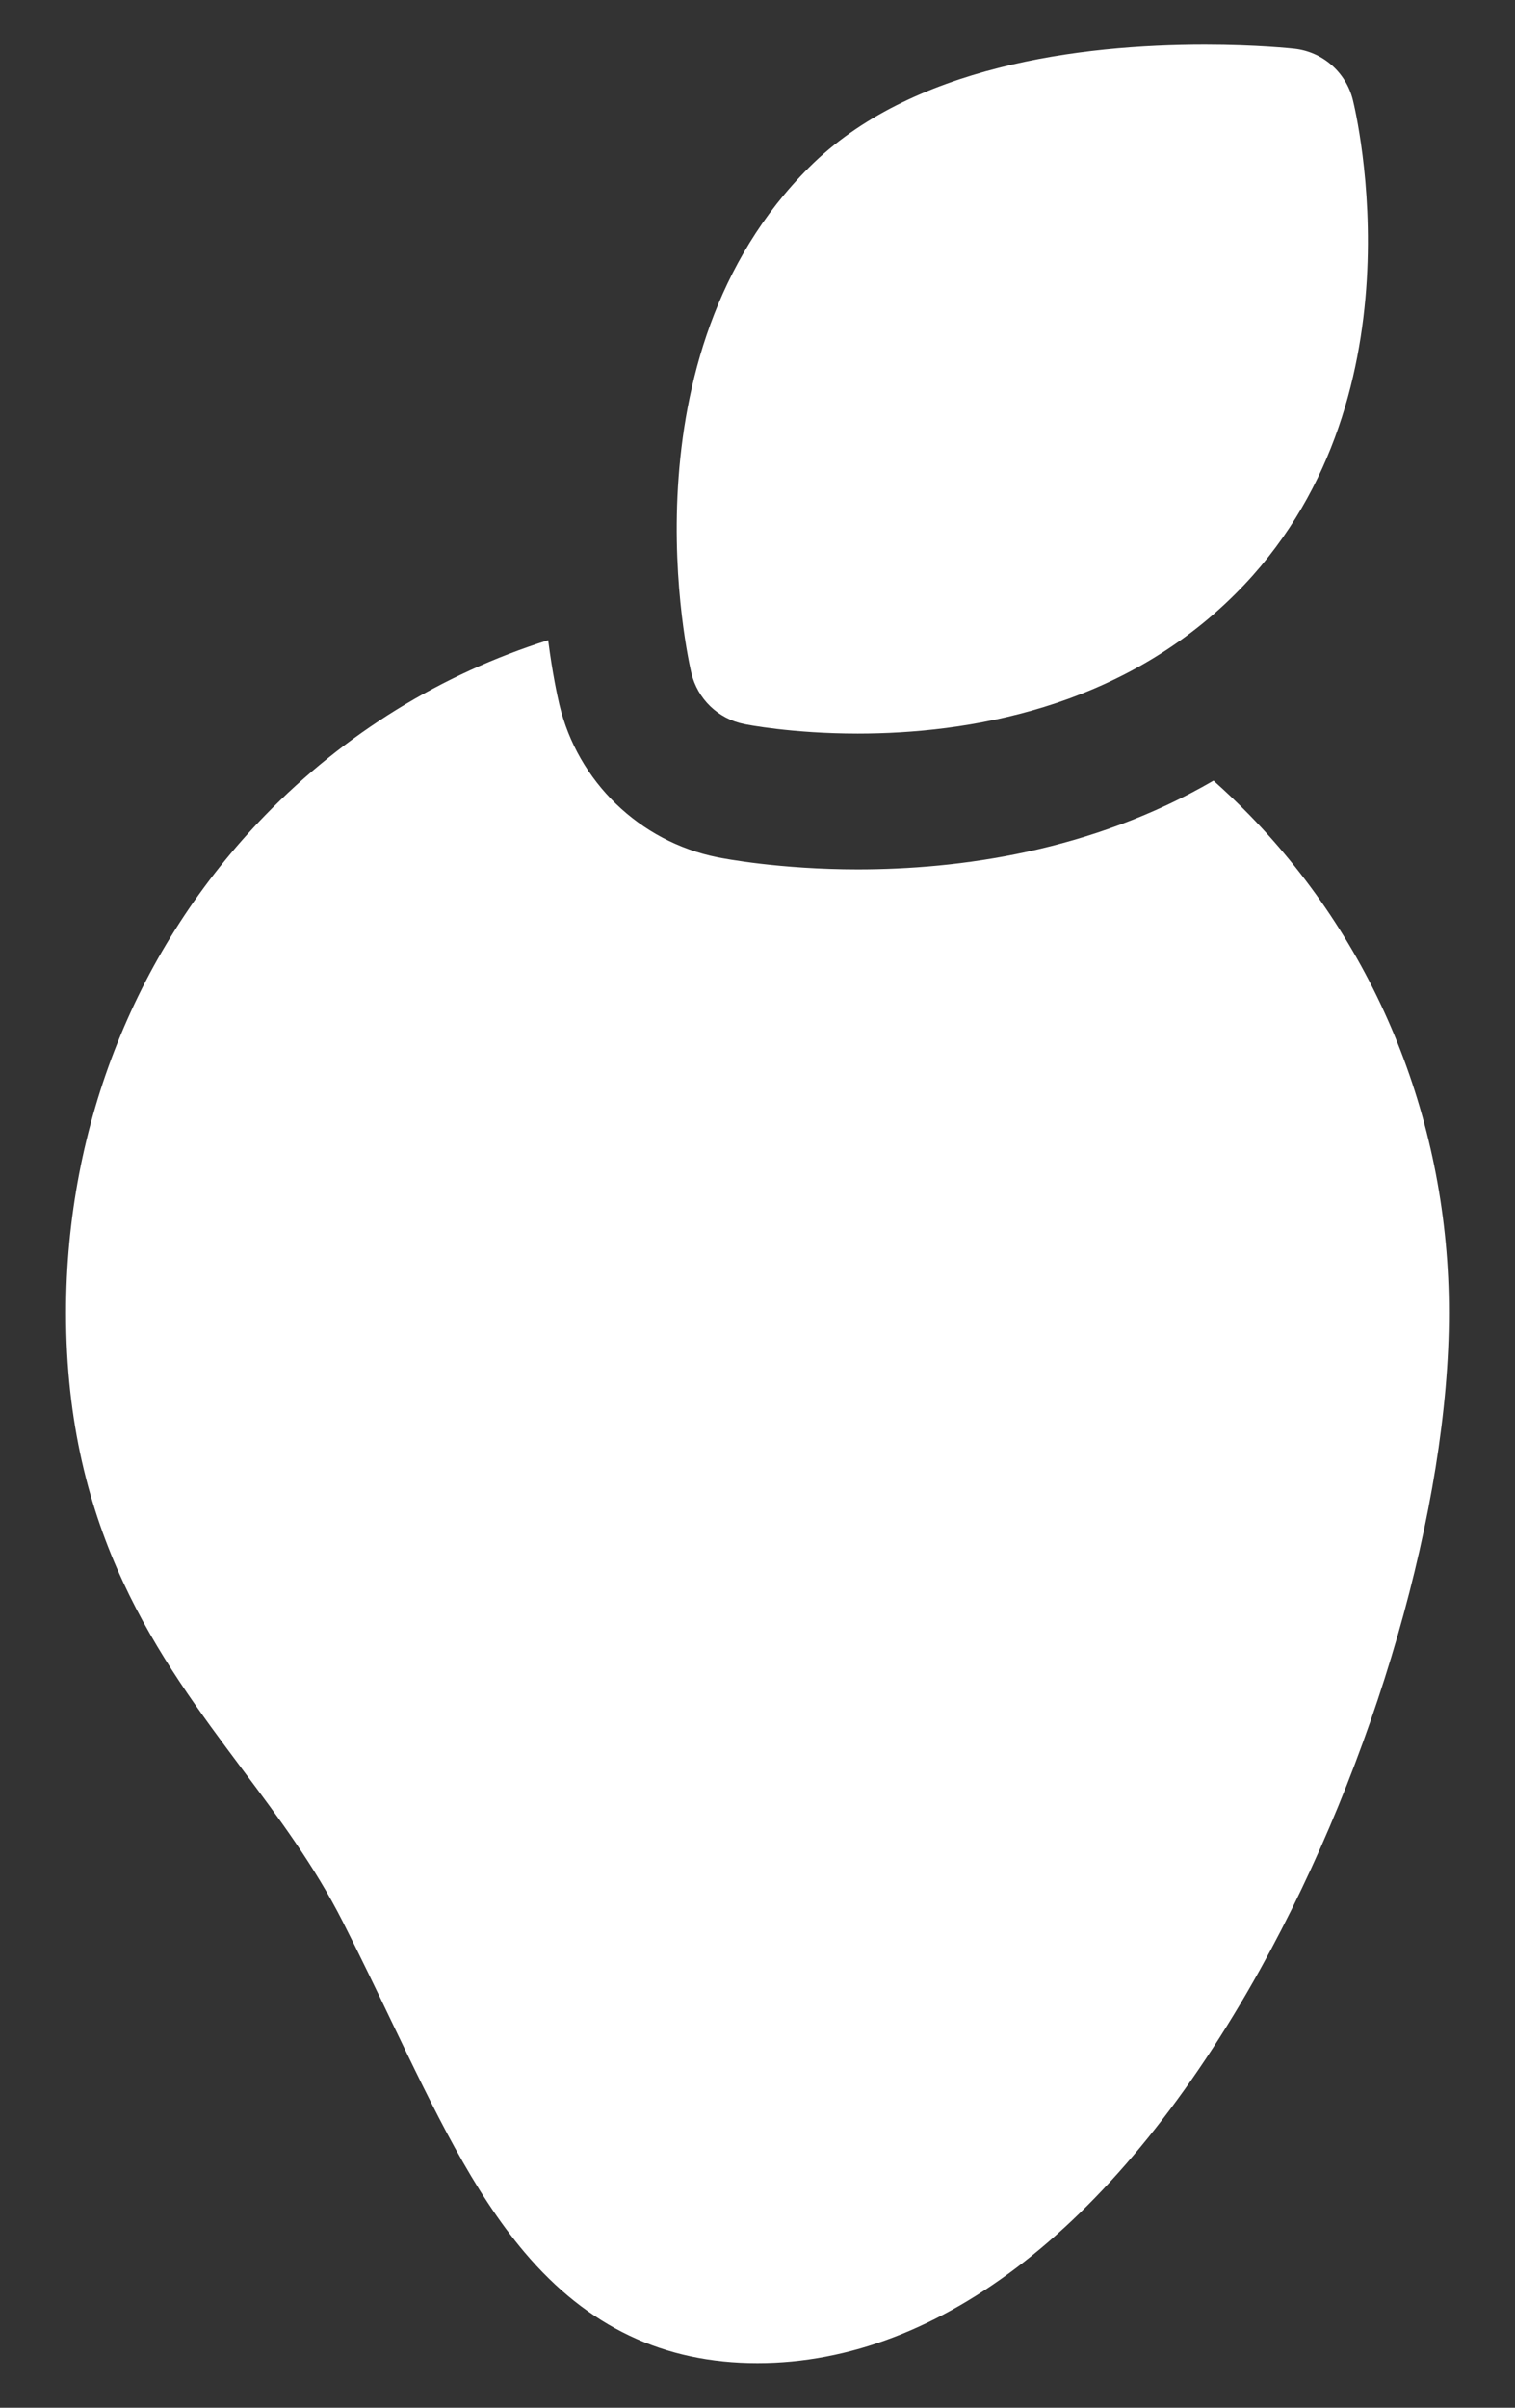
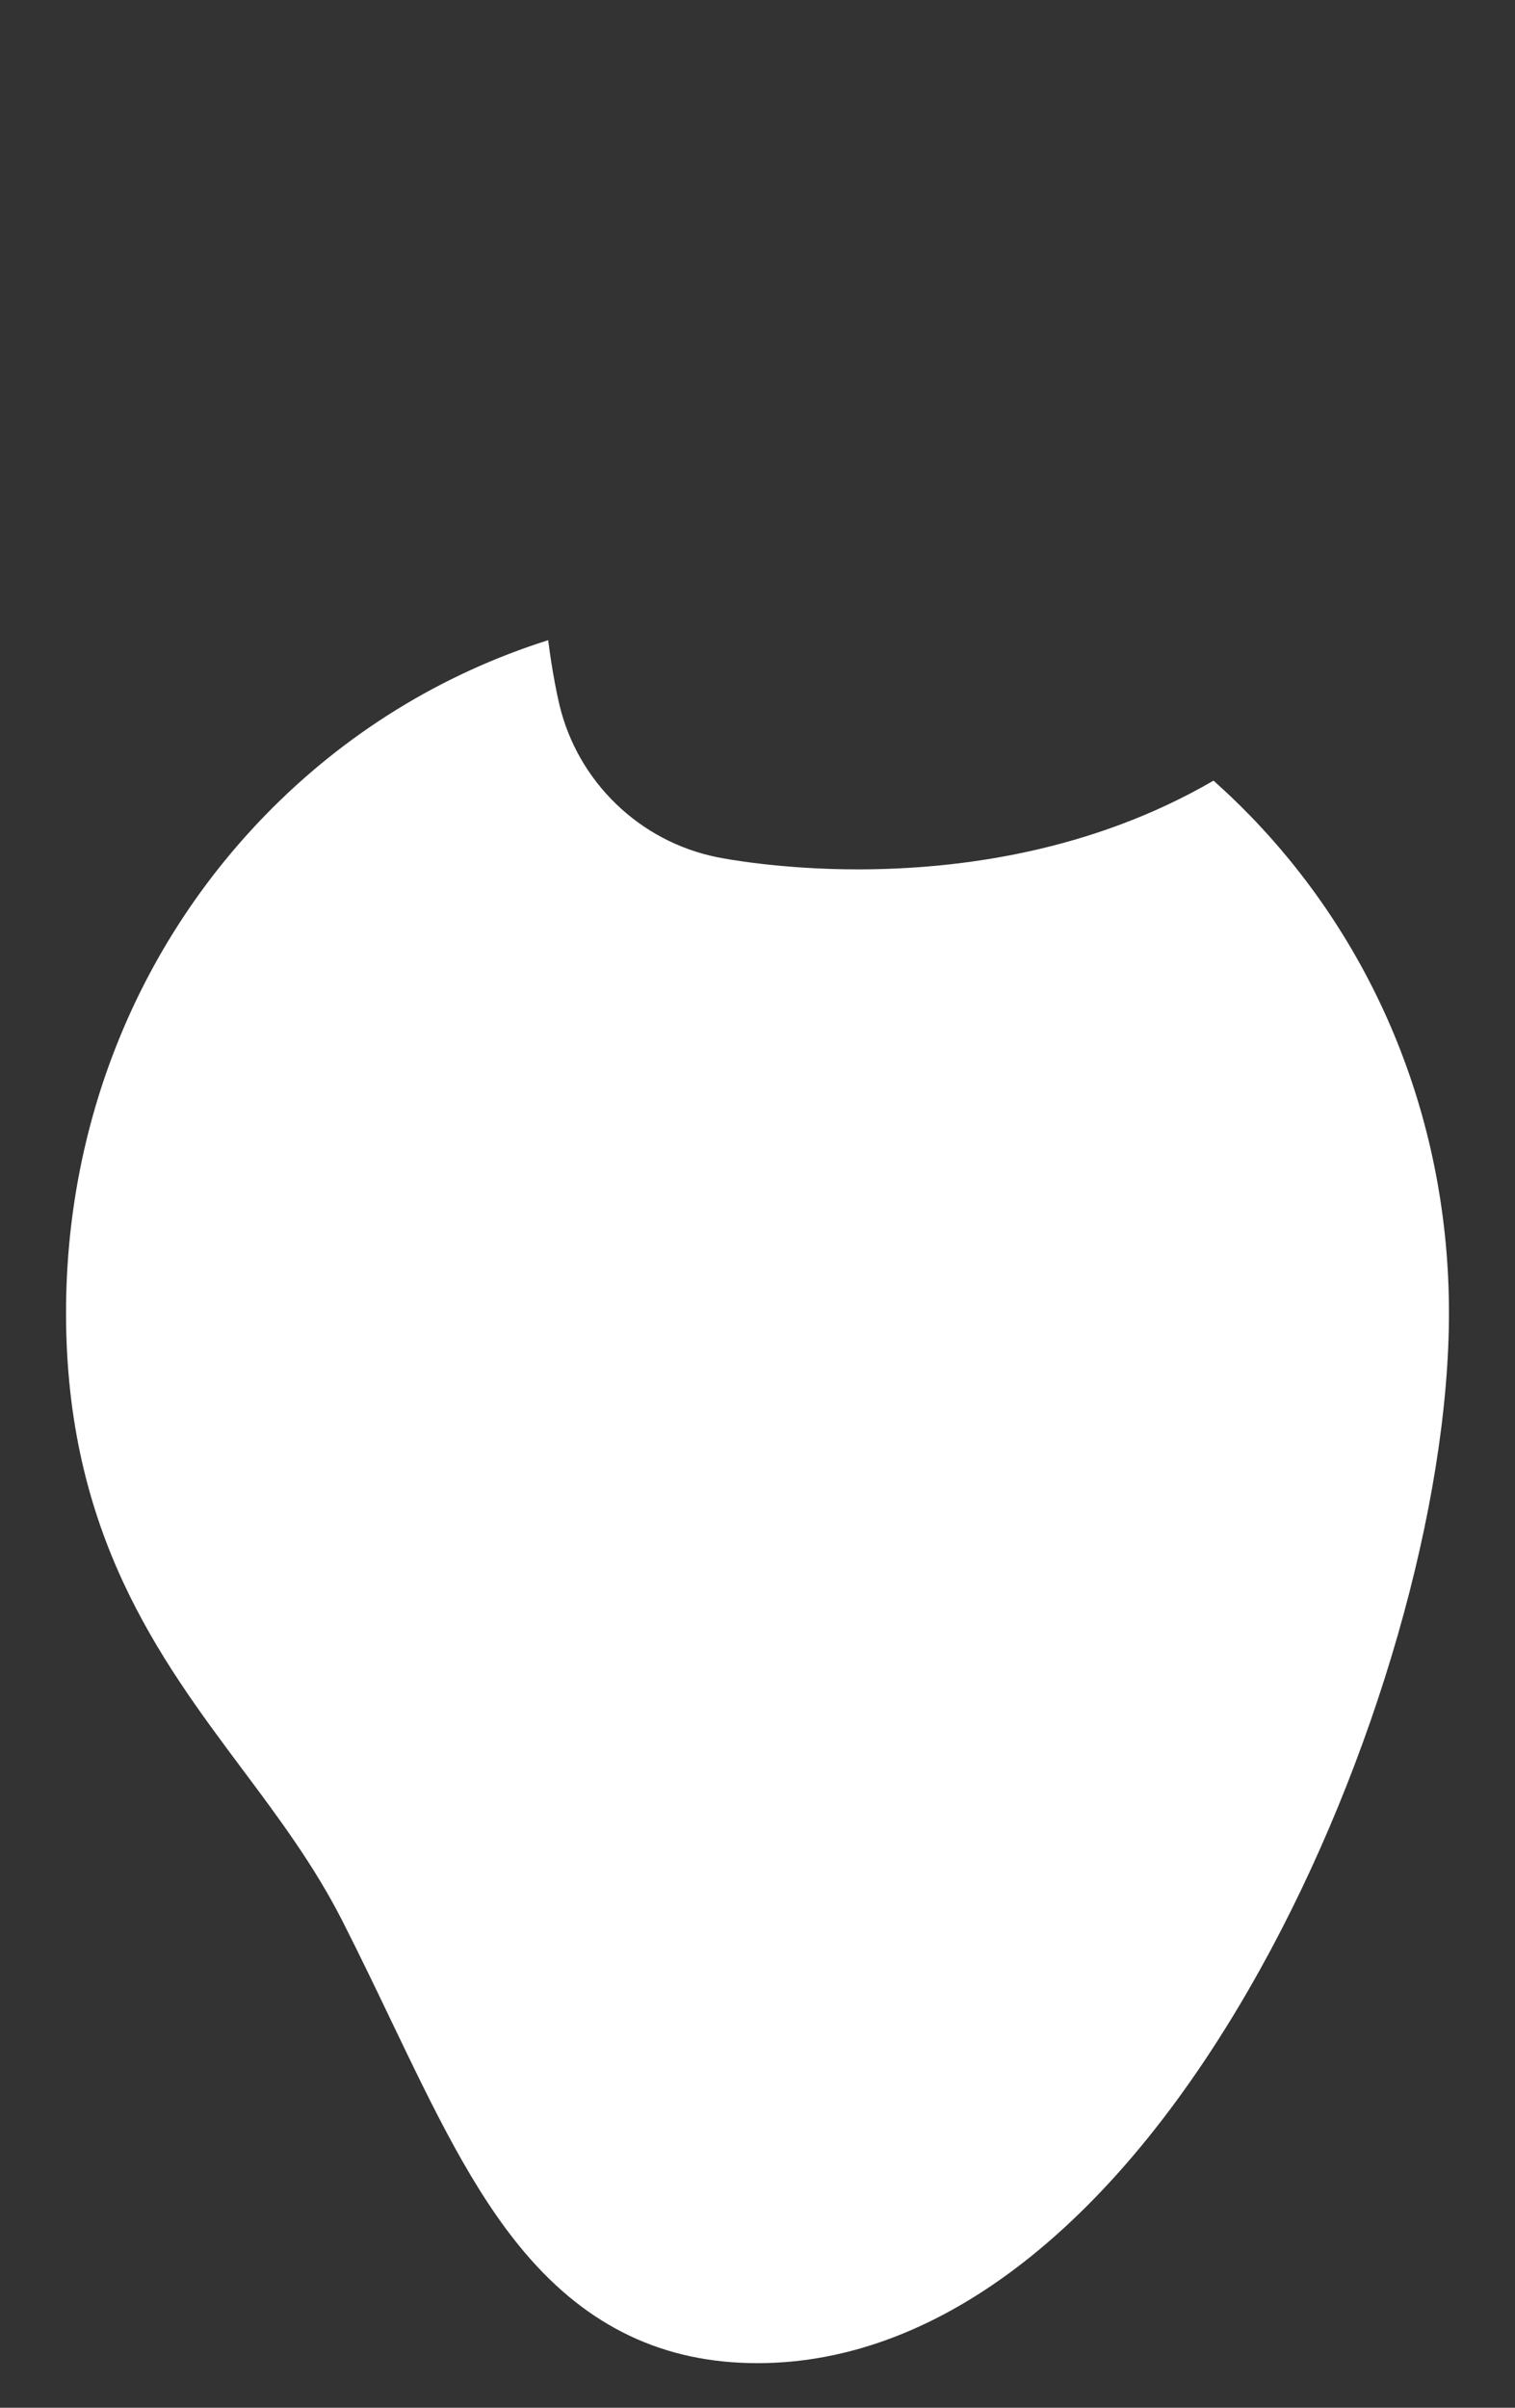
<svg xmlns="http://www.w3.org/2000/svg" width="17" height="27" viewBox="0 0 17 27" fill="none">
  <rect x="0" y="0" width="17" height="27" fill="#333333" stroke="none" />
-   <path d="M15.18 1.118C15.102 0.809 14.841 0.581 14.525 0.546C14.508 0.544 14.105 0.5 13.521 0.5C12.124 0.5 10.219 0.739 9.081 1.875C6.95 4.003 7.724 7.404 7.758 7.548C7.827 7.837 8.058 8.061 8.35 8.119C8.371 8.124 8.889 8.226 9.624 8.226C10.842 8.226 12.568 7.954 13.866 6.656C16.002 4.524 15.214 1.256 15.18 1.118Z" fill="white" />
  <path d="M14.023 9.142C13.892 9.007 13.756 8.878 13.617 8.754C12.241 9.553 10.753 9.749 9.624 9.749C8.753 9.749 8.119 9.627 8.05 9.613C7.177 9.438 6.481 8.765 6.276 7.898C6.256 7.811 6.199 7.555 6.151 7.179C4.957 7.556 3.871 8.222 2.976 9.142C1.535 10.625 0.741 12.607 0.741 14.722C0.741 17.191 1.789 18.595 2.714 19.833C3.133 20.393 3.528 20.923 3.844 21.545C4.036 21.924 4.214 22.293 4.385 22.651C4.88 23.682 5.307 24.573 5.886 25.257C6.594 26.094 7.449 26.5 8.5 26.5C10.555 26.5 12.559 24.93 14.143 22.079C15.428 19.766 16.259 16.878 16.259 14.722C16.259 12.607 15.465 10.625 14.023 9.142Z" fill="white" />
</svg>